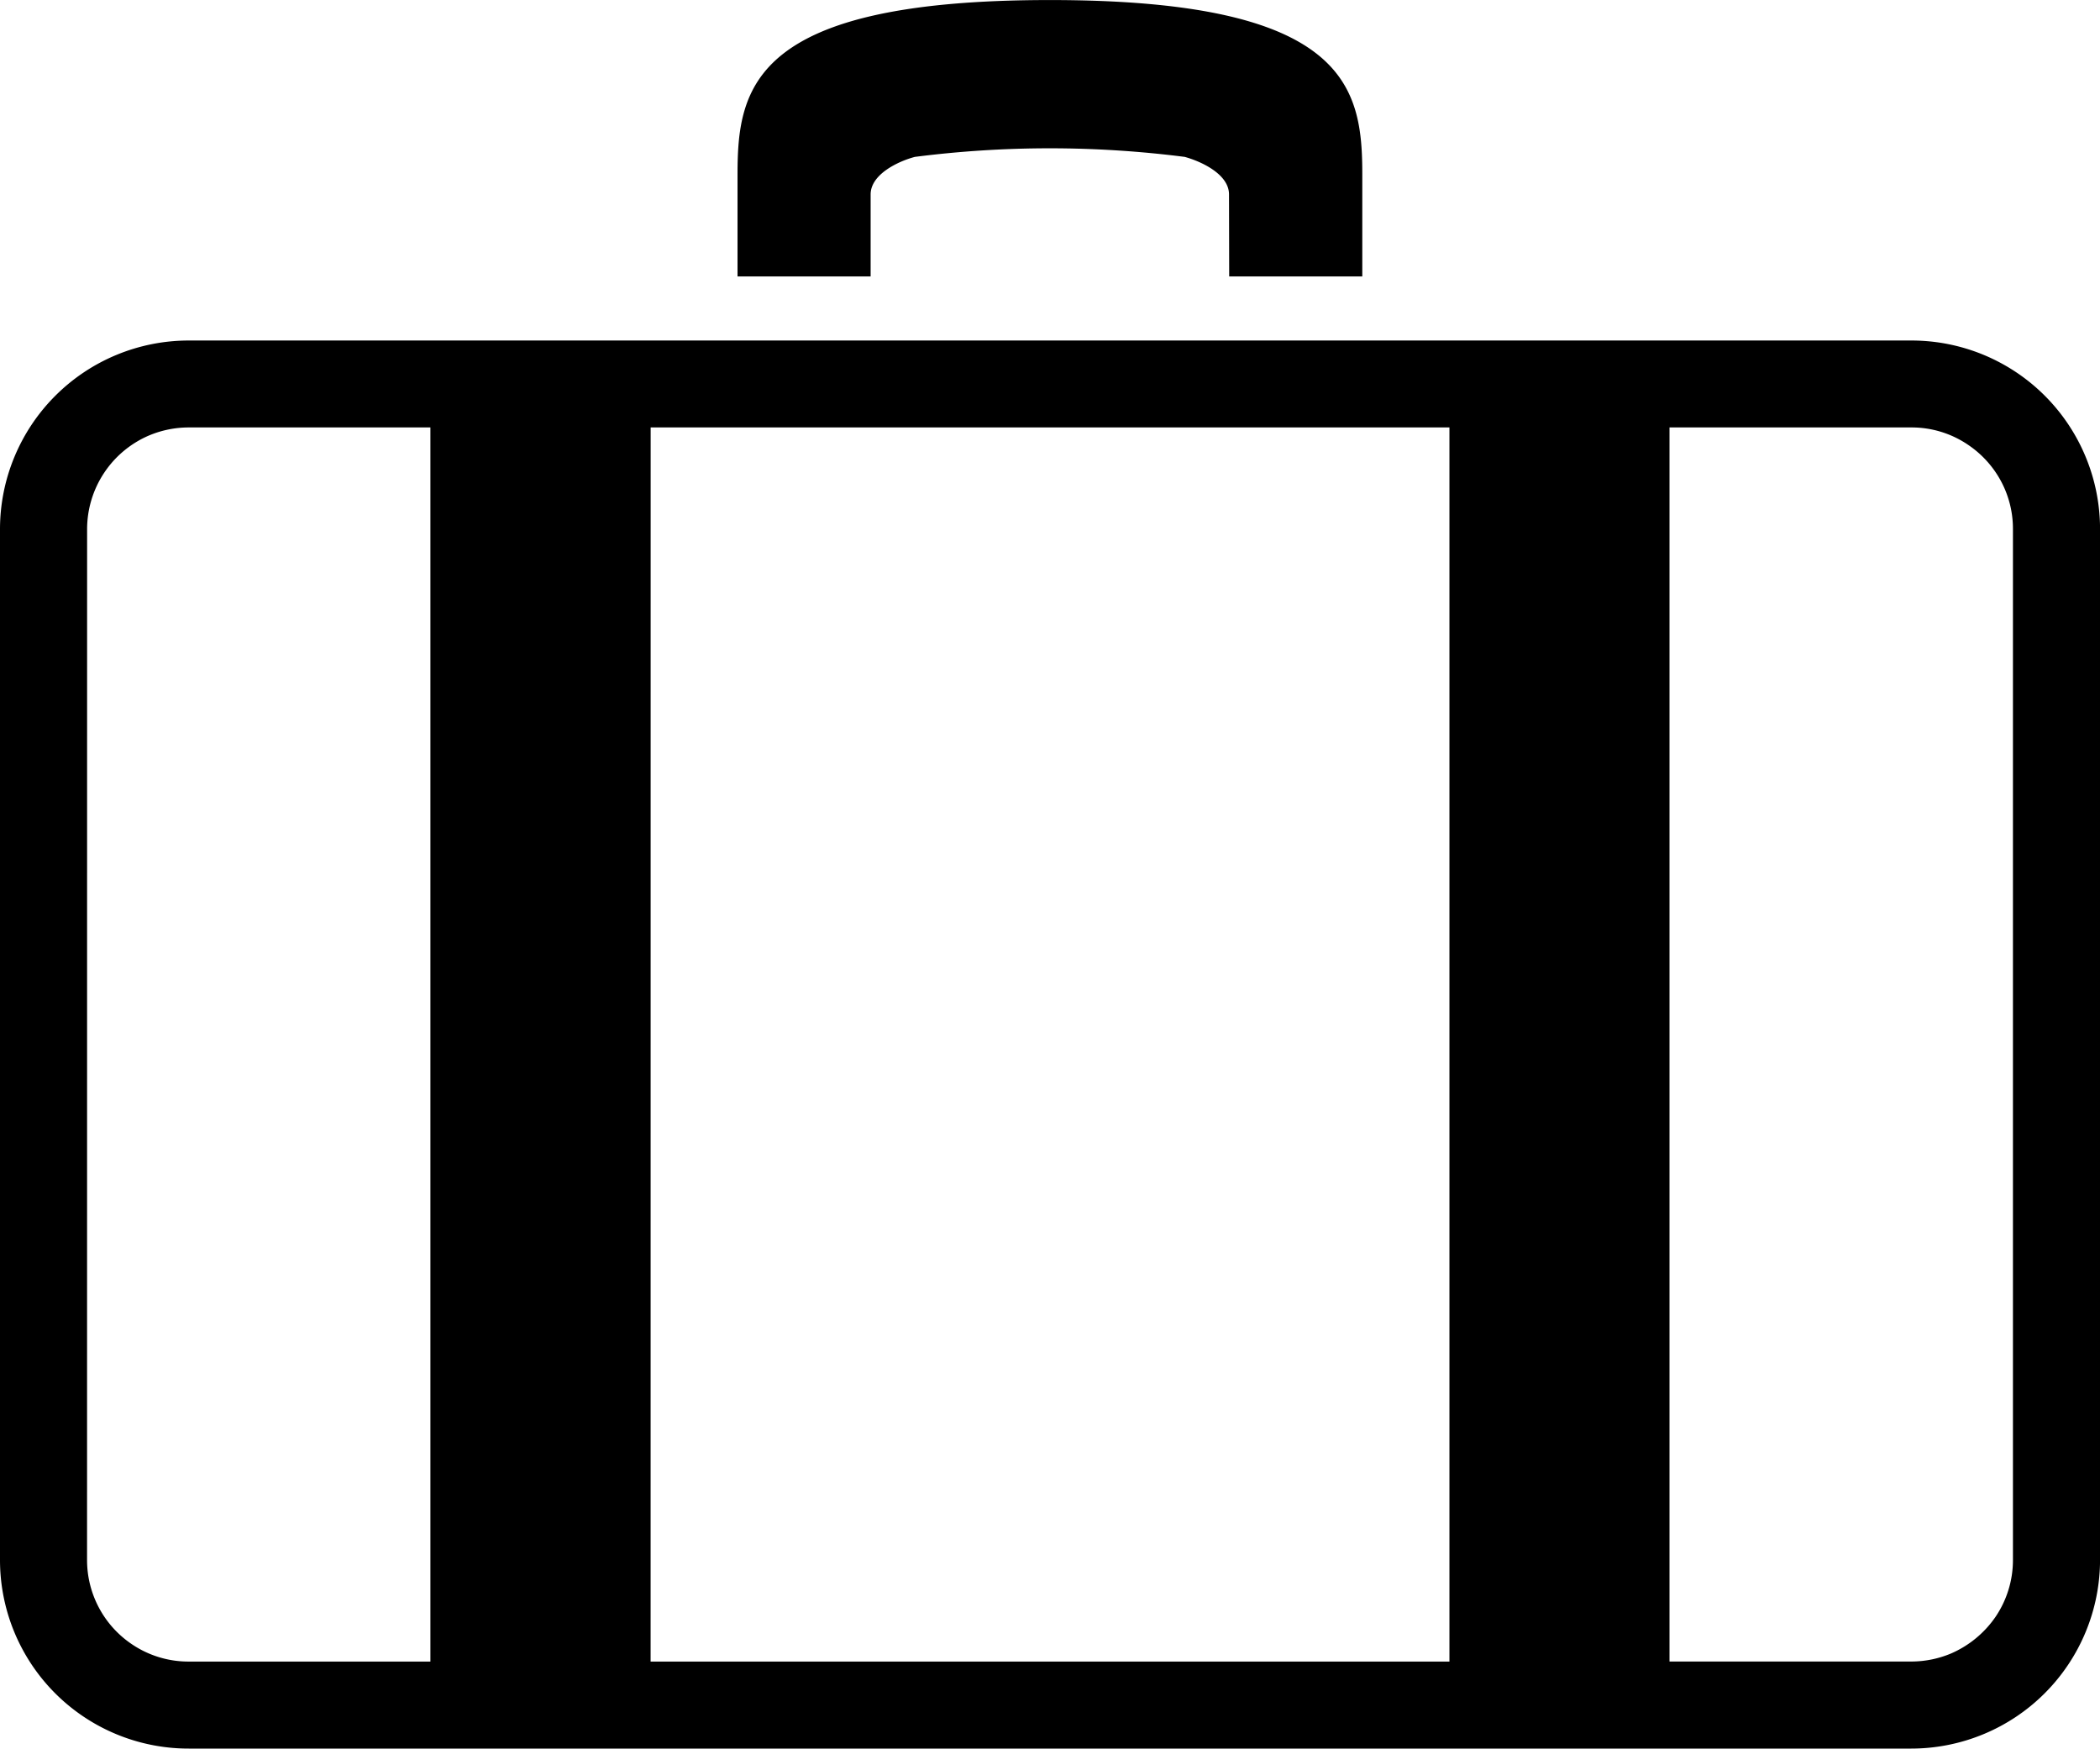
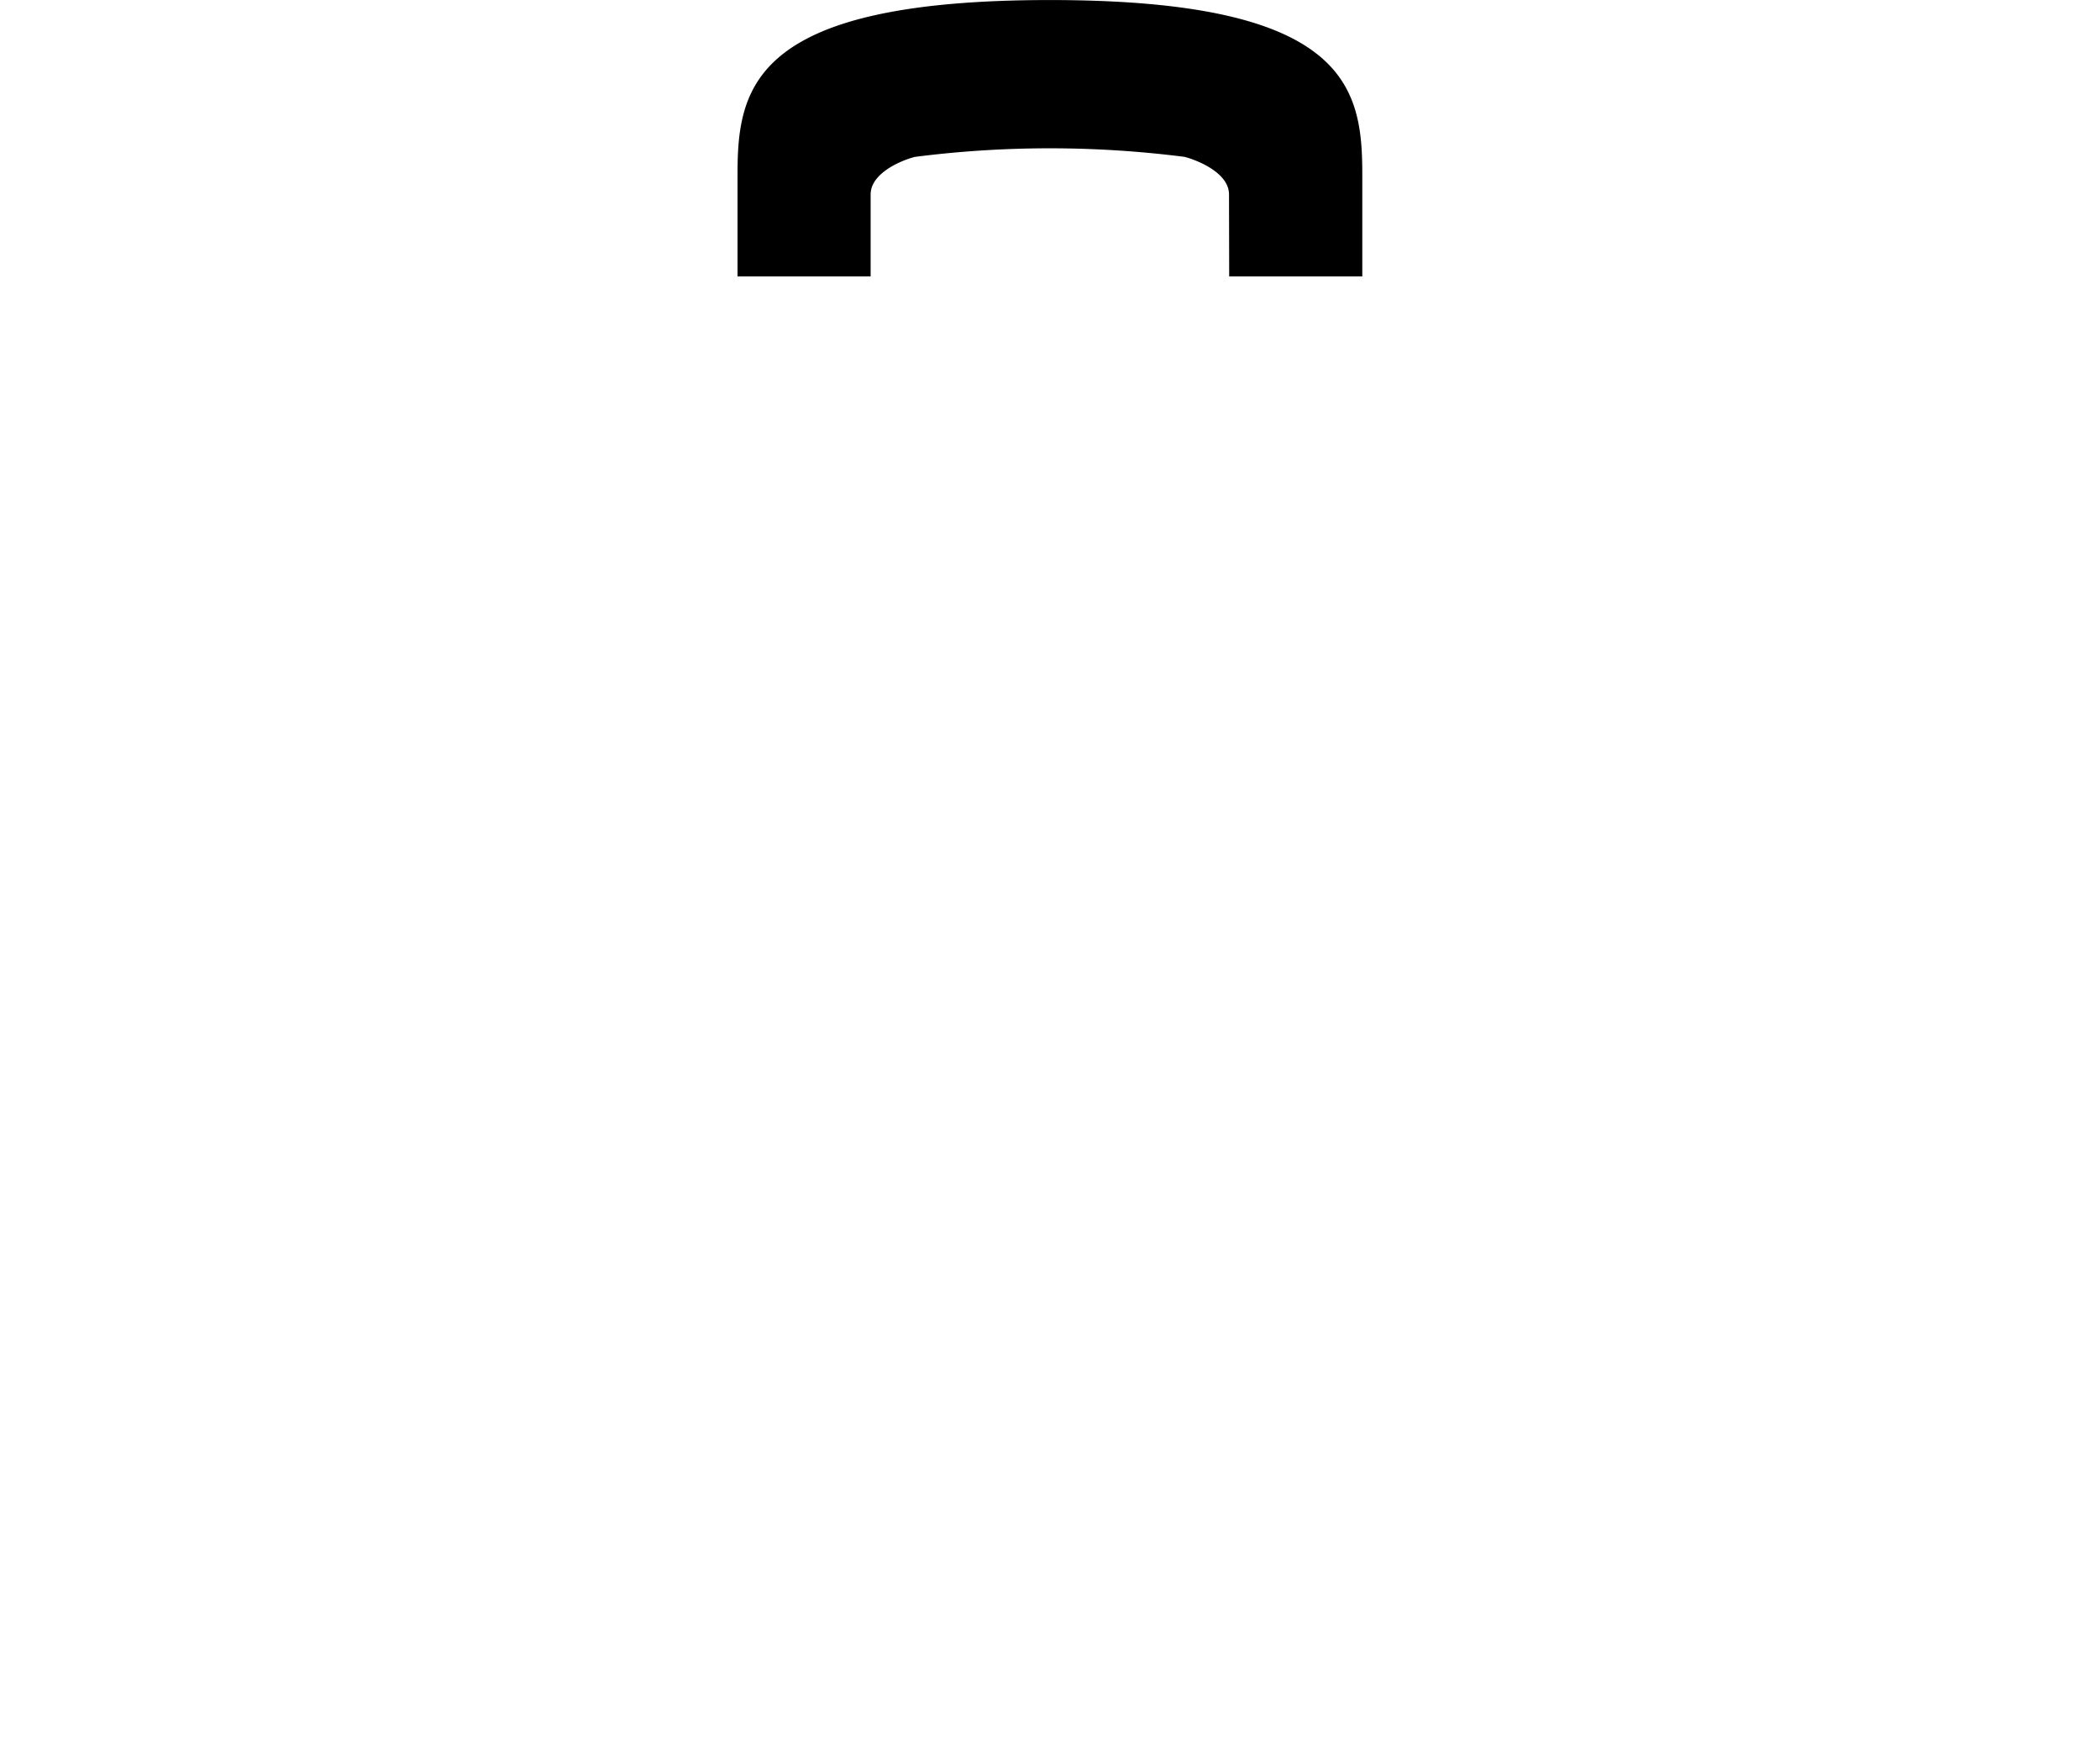
<svg xmlns="http://www.w3.org/2000/svg" width="46.386" height="38.622" viewBox="0 0 46.386 38.622">
  <g id="icon_reserve" transform="translate(-341.193 -238.106)">
    <path id="パス_95" data-name="パス 95" d="M359.359,244.212h2.94v-2.26c0-1.924-.339-3.845-6.9-3.845s-6.9,1.922-6.9,3.845v2.26h2.94V242.4c0-.446.613-.733.978-.829a23.52,23.52,0,0,1,5.959,0c.366.1.979.383.979.829Z" transform="translate(8.985 0)" />
-     <path id="パス_96" data-name="パス 96" d="M341.193,245.646v22.766a4.165,4.165,0,0,0,4.169,4.168h38.049a4.172,4.172,0,0,0,4.169-4.168V245.646a4.165,4.165,0,0,0-4.169-4.166H345.362a4.169,4.169,0,0,0-4.169,4.166ZM378.07,243.4h5.341a2.213,2.213,0,0,1,1.253.383,2.246,2.246,0,0,1,.816.987,2.224,2.224,0,0,1,.176.874v22.766a2.236,2.236,0,0,1-.381,1.255,2.3,2.3,0,0,1-.99.816,2.266,2.266,0,0,1-.874.176H378.07Zm-22.505,0h17.644v27.258H355.564Zm-12.448,2.245a2.253,2.253,0,0,1,1.371-2.069,2.265,2.265,0,0,1,.874-.176H350.7v27.258h-5.339a2.226,2.226,0,0,1-1.255-.383,2.239,2.239,0,0,1-.99-1.864Z" transform="translate(0 4.147)" />
  </g>
</svg>